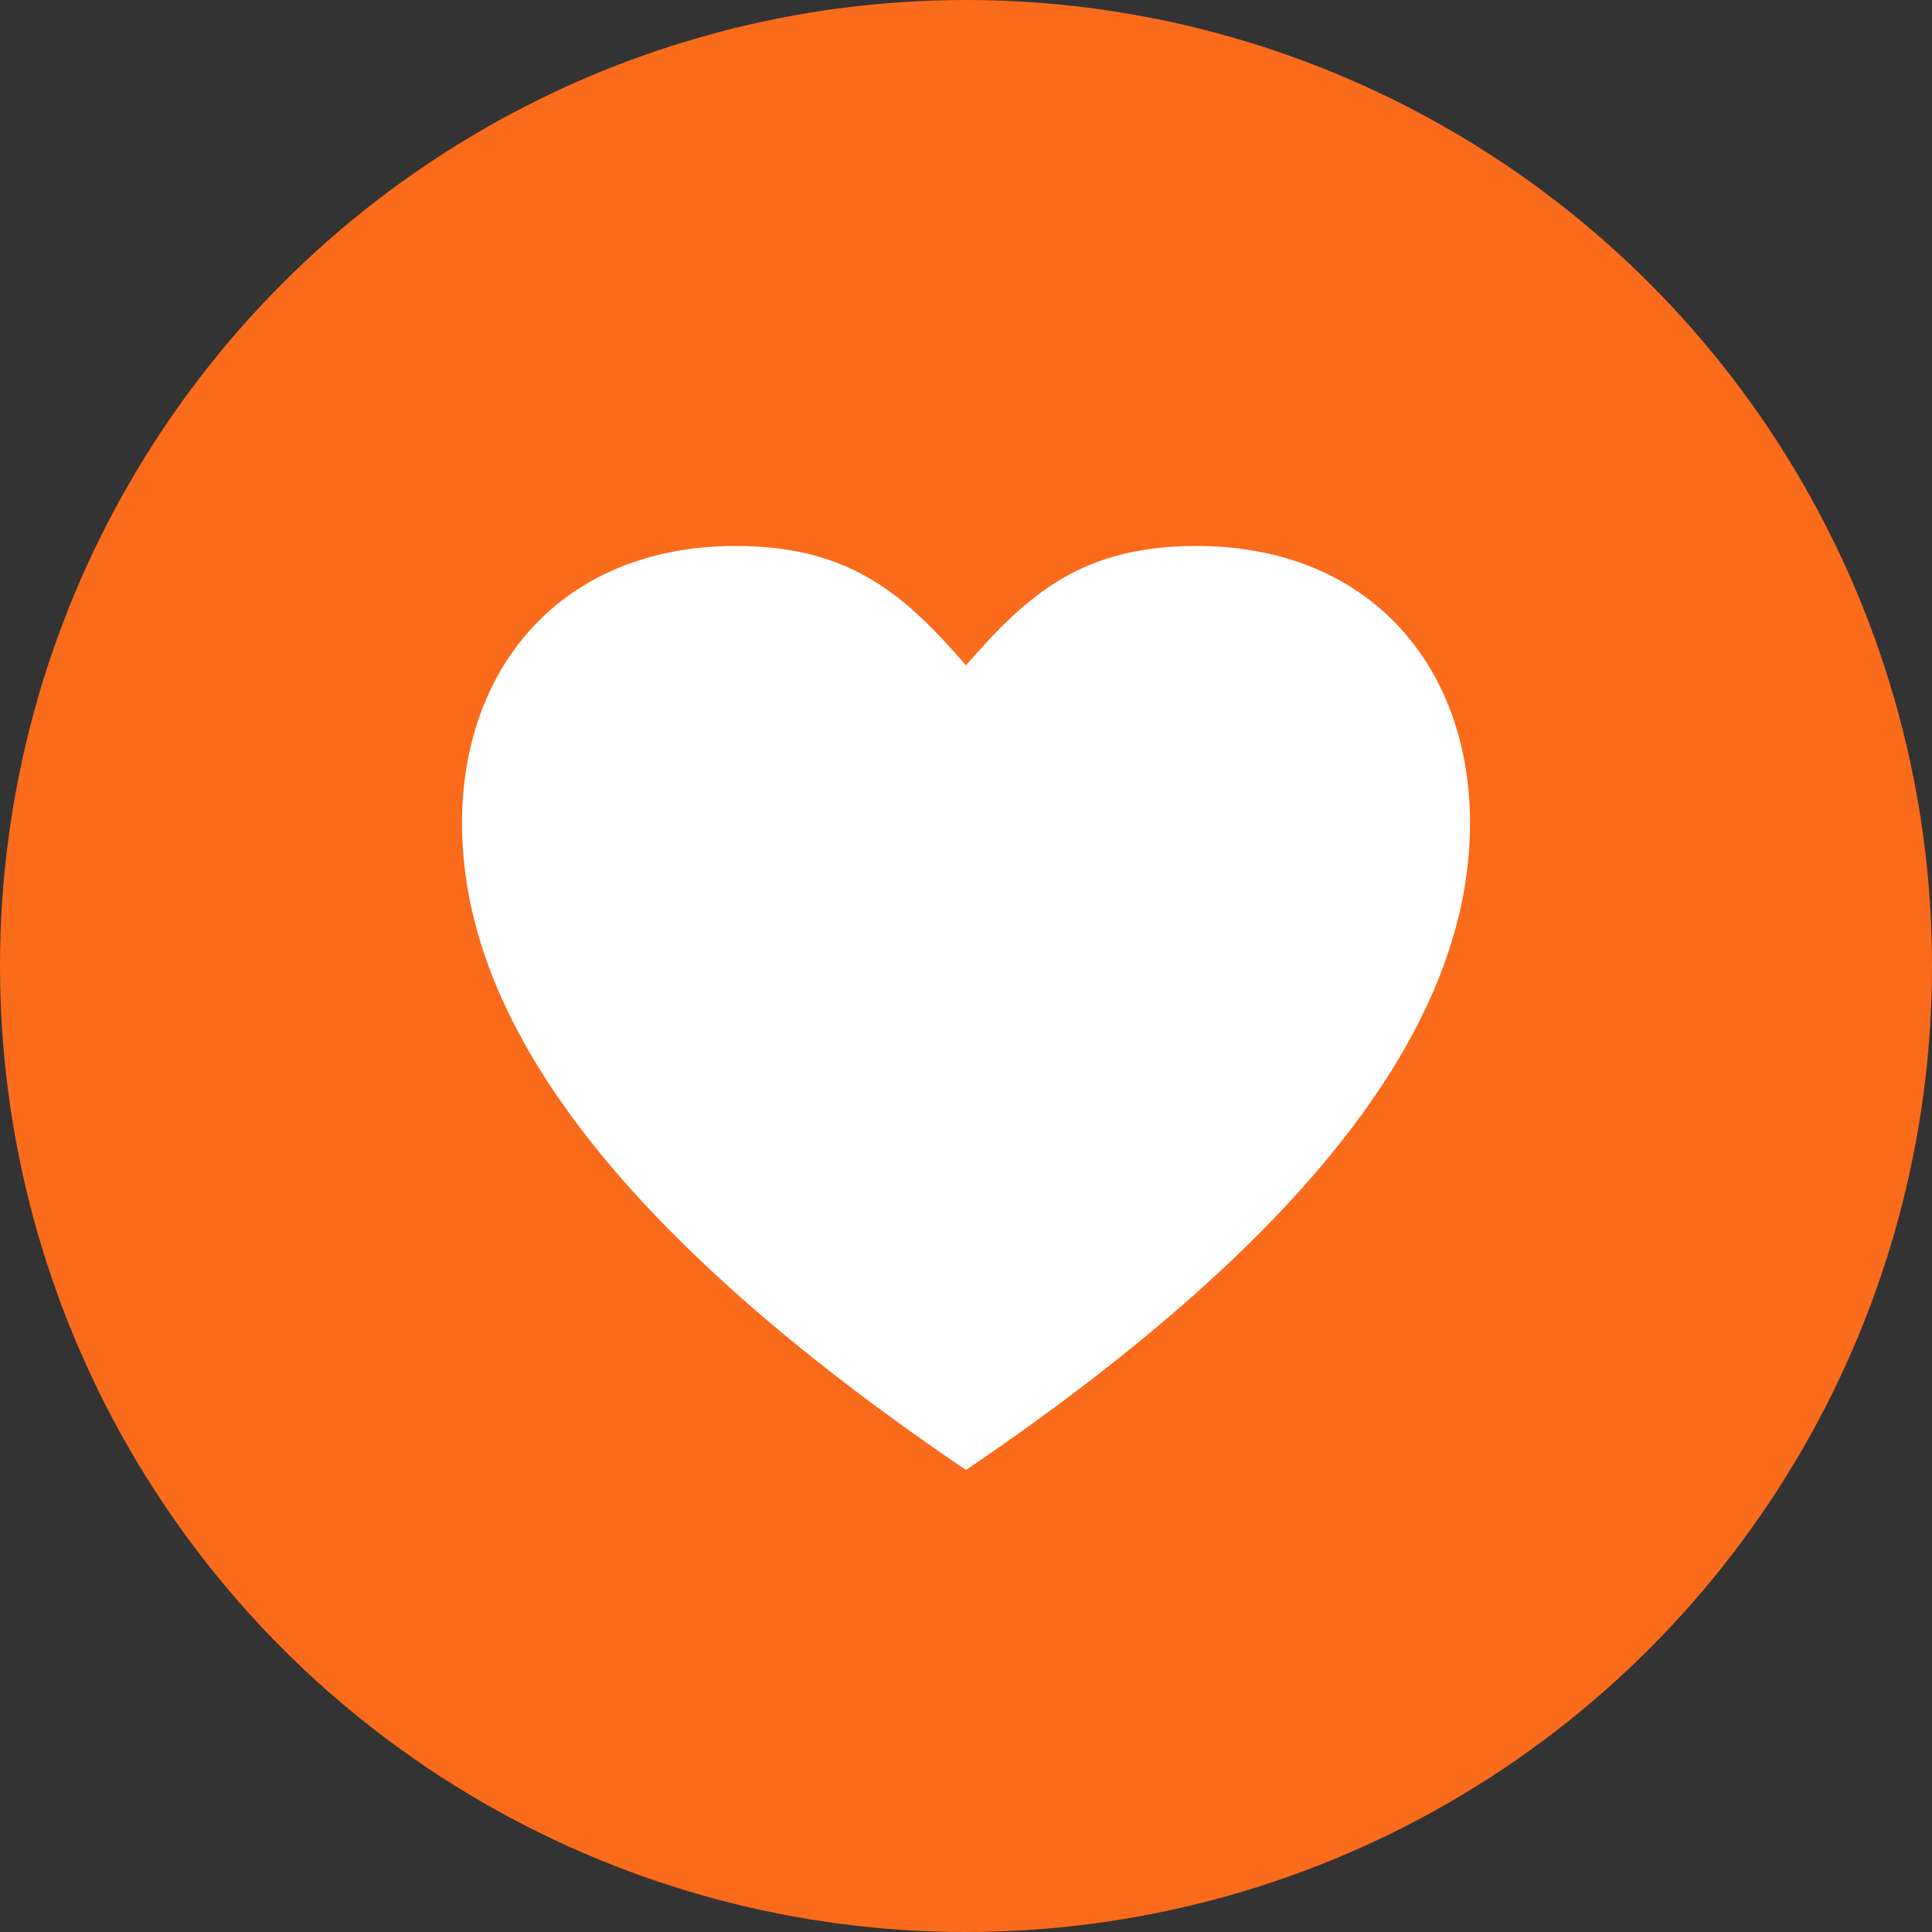
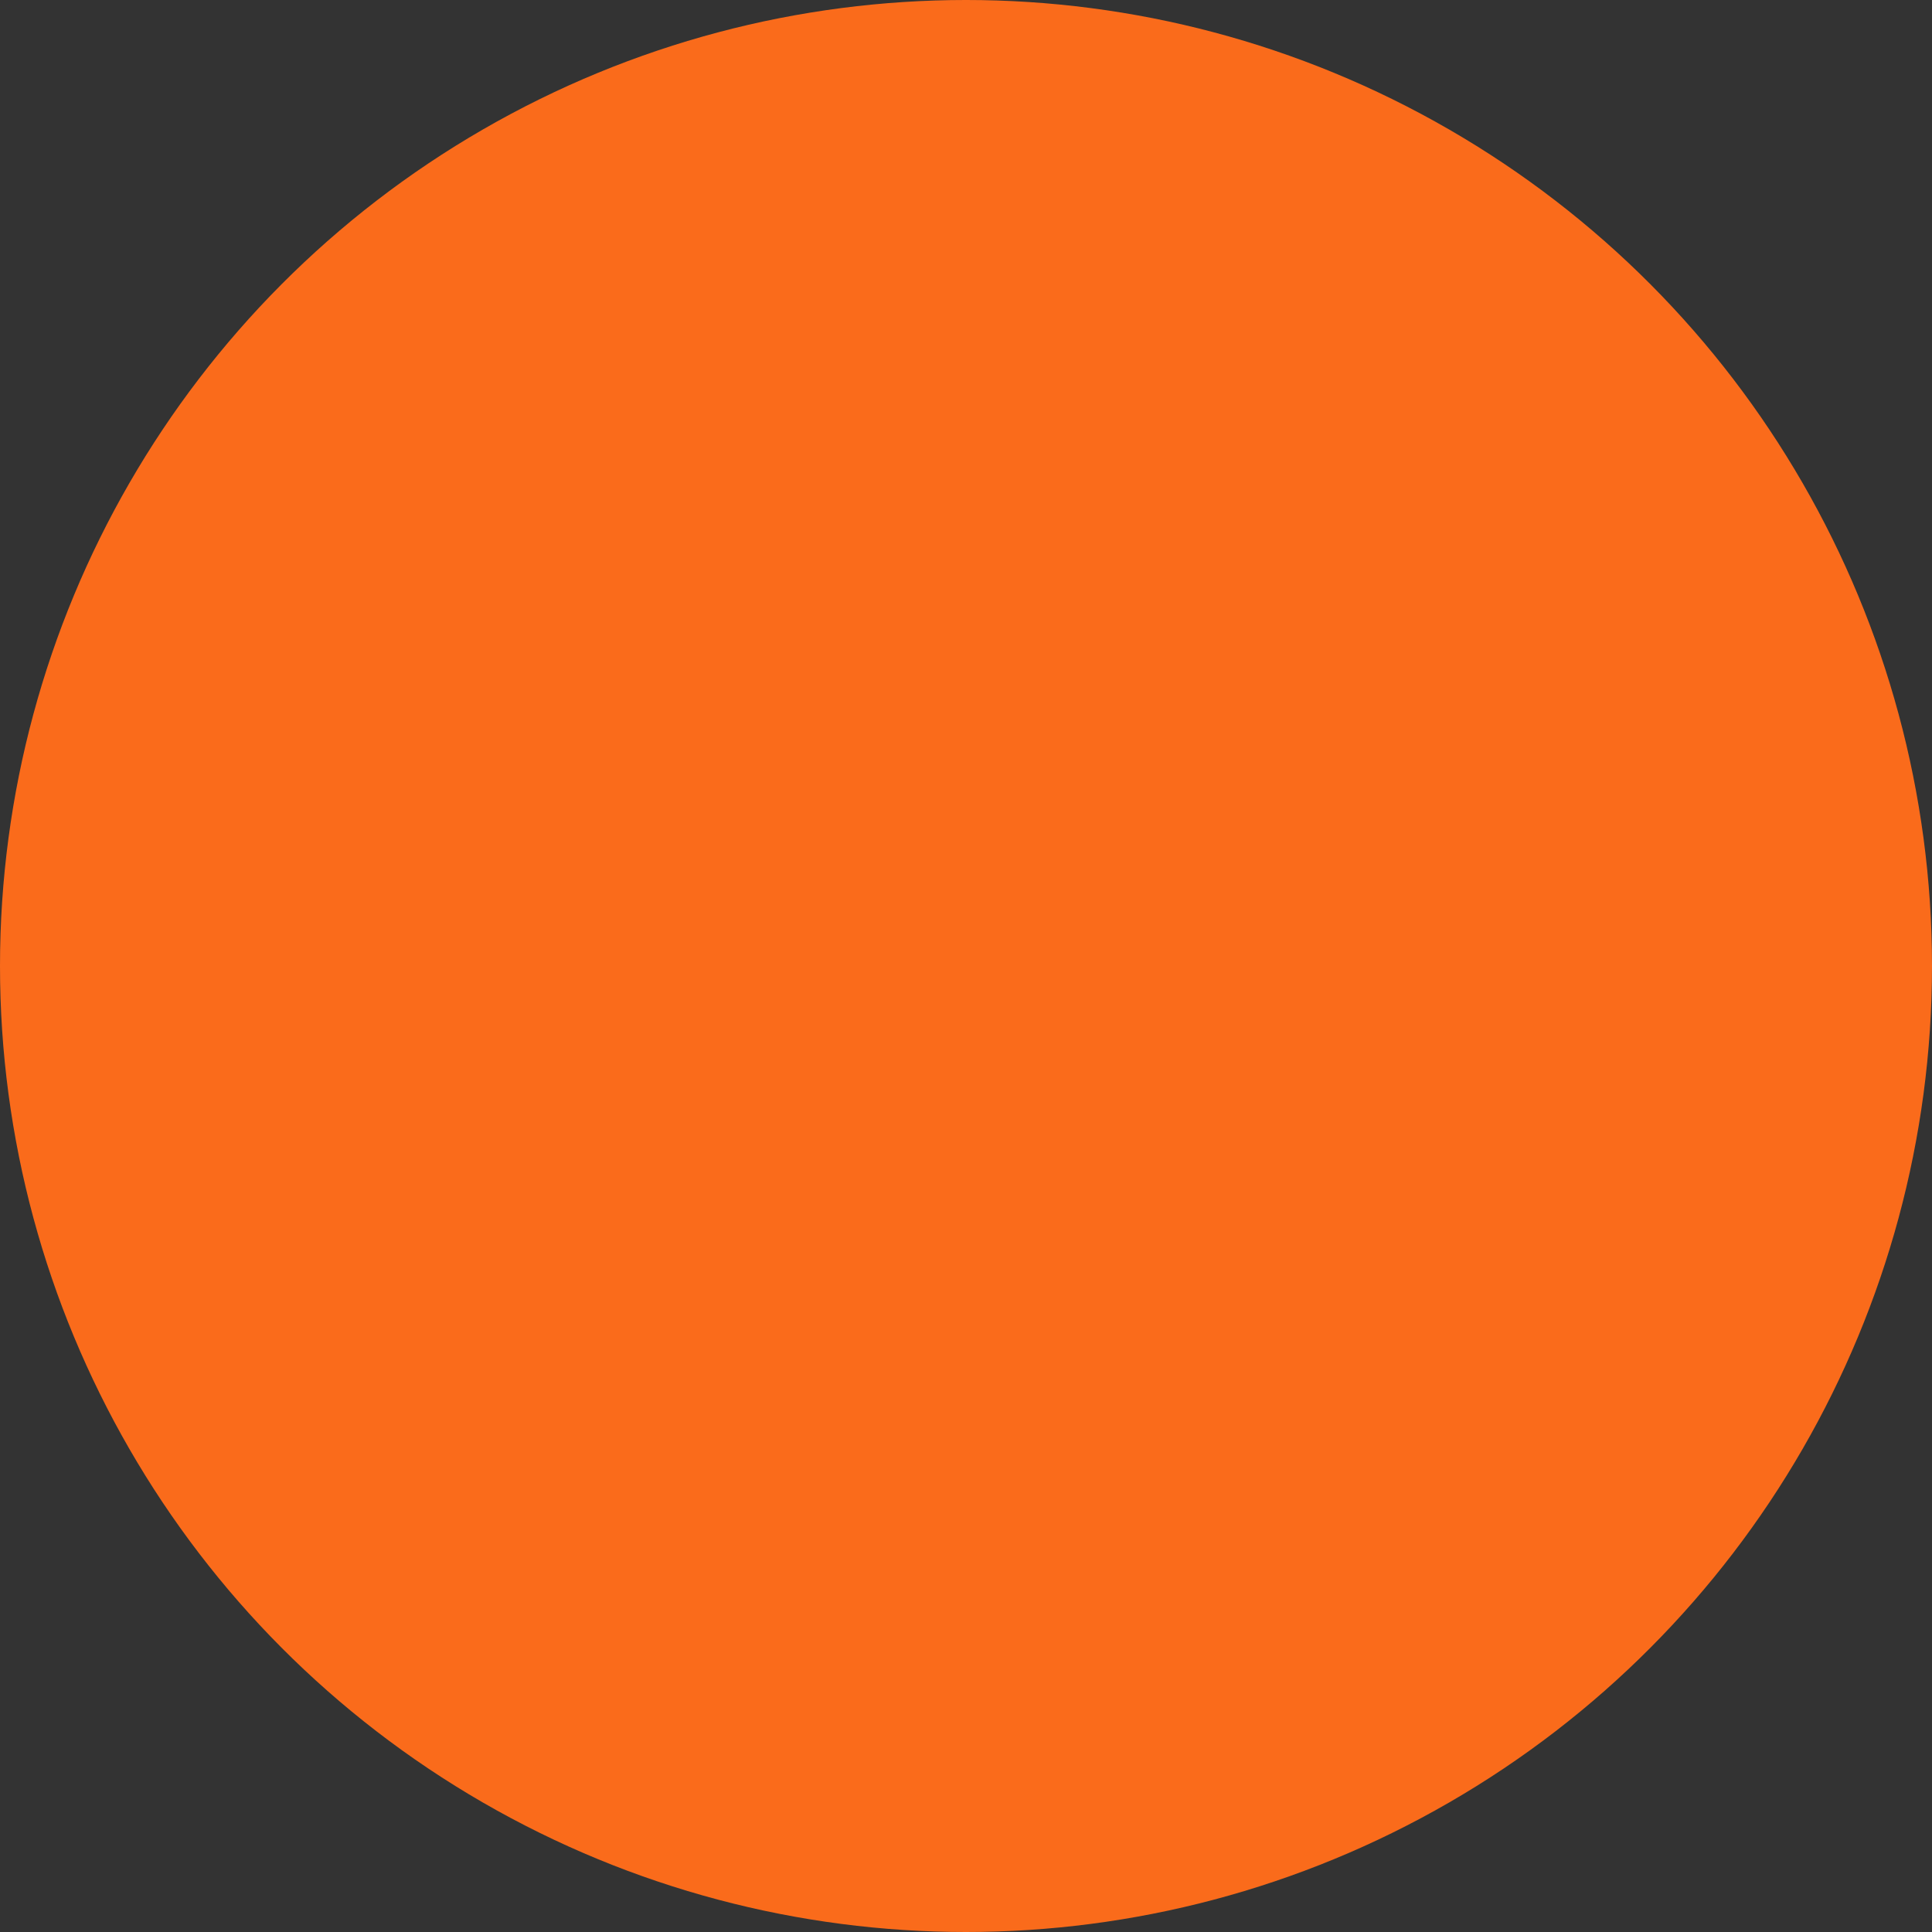
<svg xmlns="http://www.w3.org/2000/svg" width="60" height="60" viewBox="0 0 60 60" fill="none">
  <rect x="0" y="0" width="60" height="60" fill="#333333" stroke="none" />
  <circle cx="30" cy="30" r="30" fill="#FA6B1B" />
  <g clip-path="url(#clip0_1608_119)">
-     <path d="M37.153 16.956C33.627 16.956 31.936 18.43 30 20.662C28.064 18.43 26.372 16.956 22.845 16.956C16.974 16.956 13.8 21.425 14.426 26.917C14.983 31.809 18.694 37.984 30 45.652C41.305 37.984 45.016 31.809 45.575 26.917C46.201 21.419 43.029 16.956 37.153 16.956Z" fill="white" />
-   </g>
+     </g>
  <defs>
    <clipPath id="clip0_1608_119">
-       <rect width="31.304" height="28.696" fill="white" transform="translate(14.348 16.956)" />
-     </clipPath>
+       </clipPath>
  </defs>
</svg>